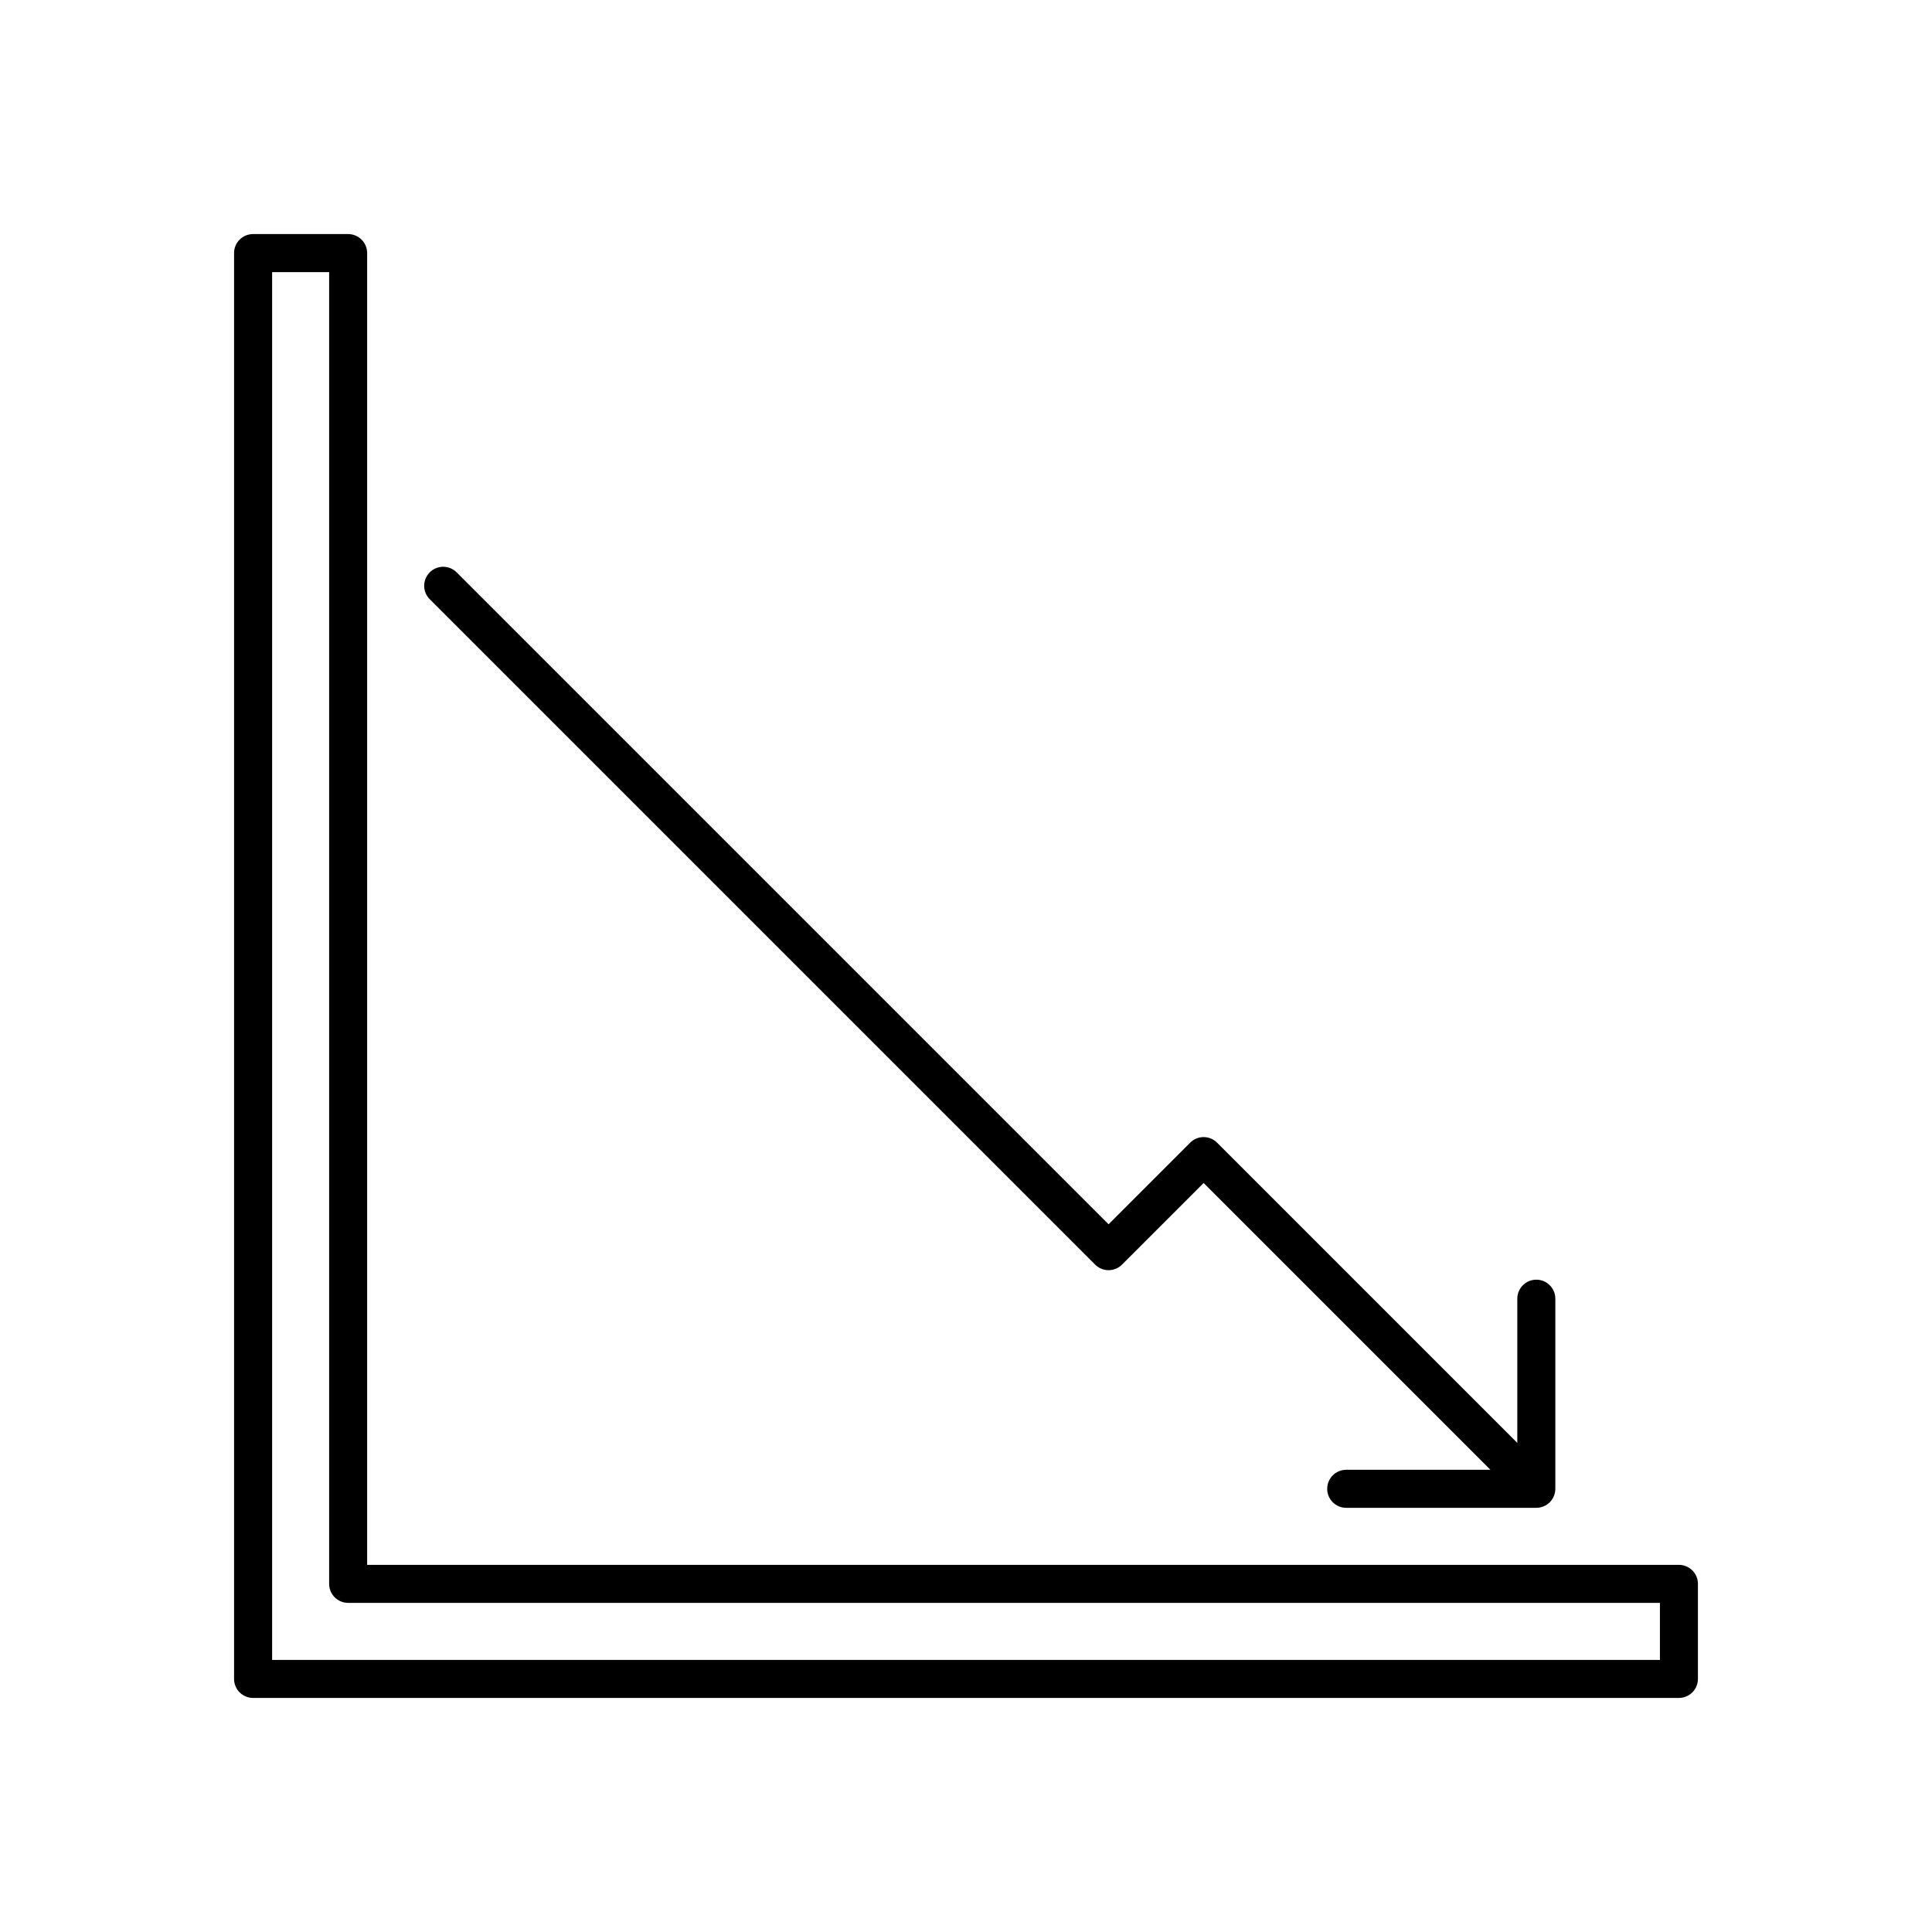
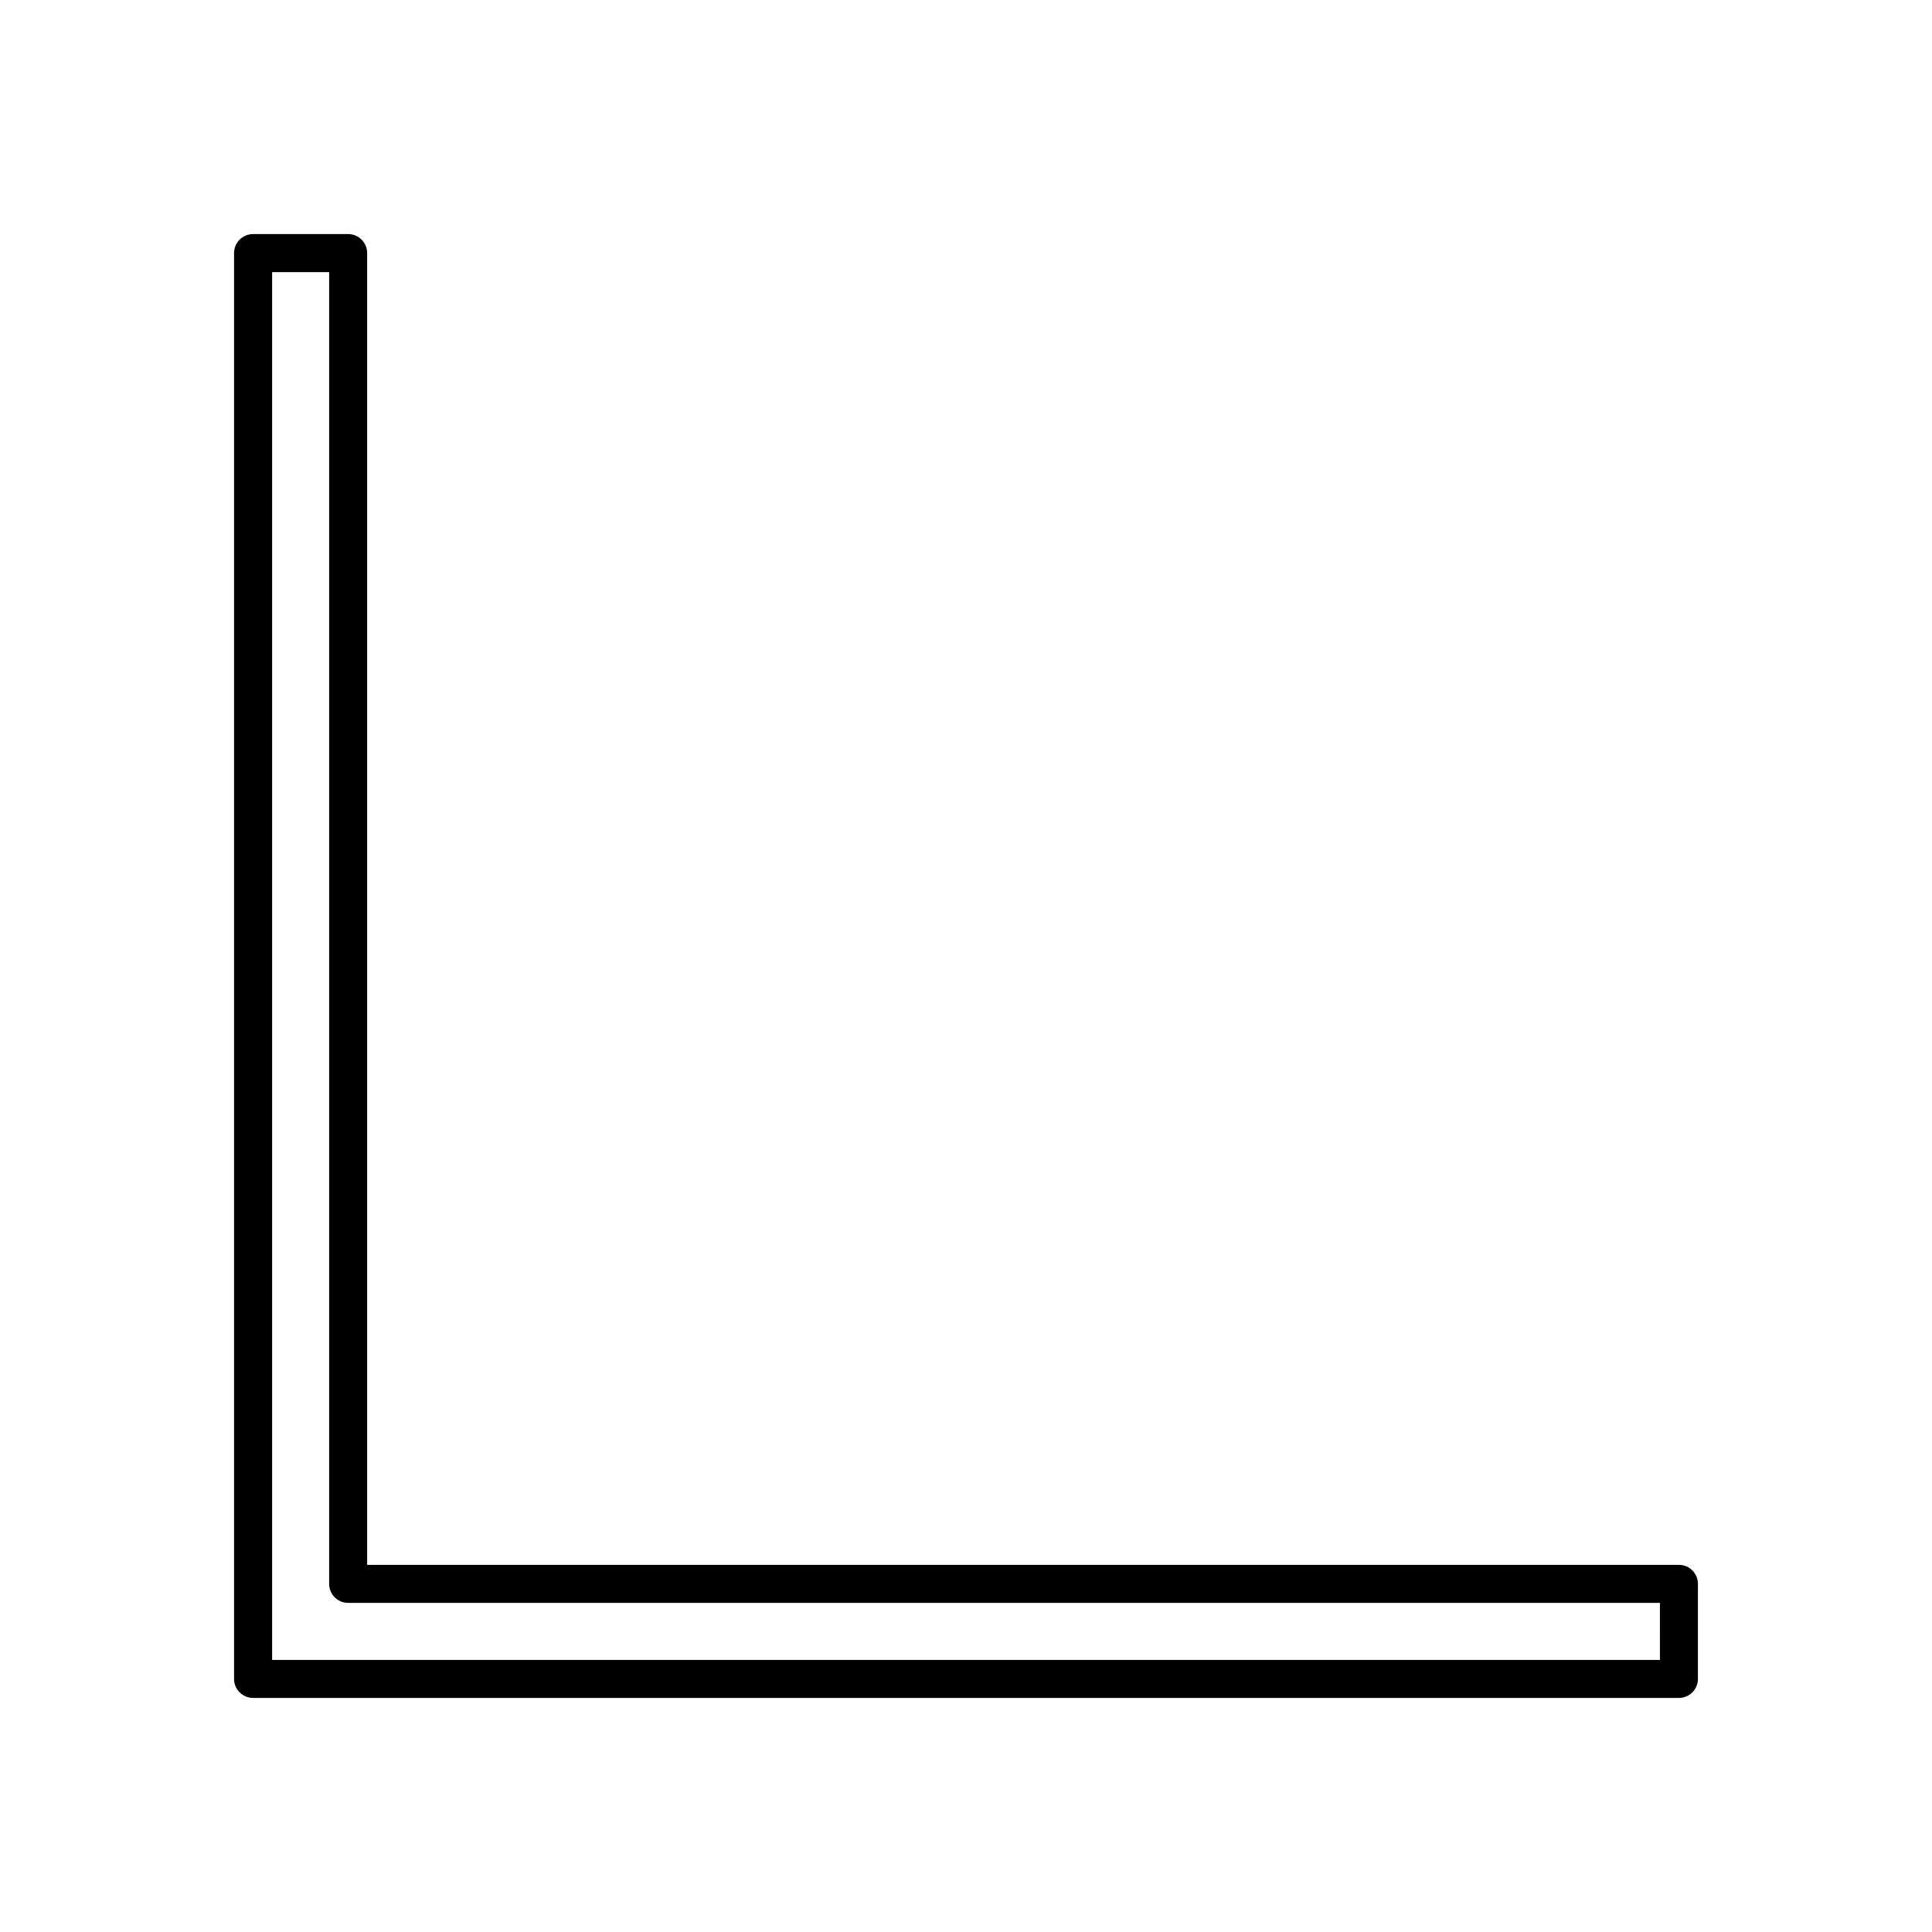
<svg xmlns="http://www.w3.org/2000/svg" fill="#000000" width="800px" height="800px" version="1.1" viewBox="144 144 512 512">
  <g>
    <path d="m588.93 558.7h-347.63v-347.63c0-2.781-2.254-5.039-5.039-5.039h-25.191c-2.781 0-5.039 2.254-5.039 5.039v377.86c0 2.781 2.254 5.039 5.039 5.039h377.86c2.781 0 5.039-2.254 5.039-5.039v-25.191c0.004-2.781-2.25-5.035-5.035-5.035zm-5.035 25.191h-367.78v-367.78h15.113v347.63c0 2.781 2.254 5.039 5.039 5.039h347.63z" />
-     <path d="m495.72 538.55c0 2.781 2.254 5.039 5.039 5.039h50.383c0.684 0 1.332-0.145 1.926-0.391 0.594-0.246 1.152-0.605 1.637-1.086 0.484-0.484 0.84-1.043 1.086-1.637 0.242-0.594 0.387-1.242 0.387-1.926v-50.383c0-2.781-2.254-5.039-5.039-5.039-2.781 0-5.039 2.254-5.039 5.039v38.219l-79.566-79.566c-1.969-1.969-5.156-1.969-7.125 0l-21.625 21.629-172.77-172.77c-1.969-1.969-5.156-1.969-7.125 0s-1.969 5.156 0 7.125l176.33 176.33c1.969 1.969 5.156 1.969 7.125 0l21.633-21.629 76.004 76.004h-38.219c-2.785 0-5.039 2.258-5.039 5.039z" />
  </g>
</svg>